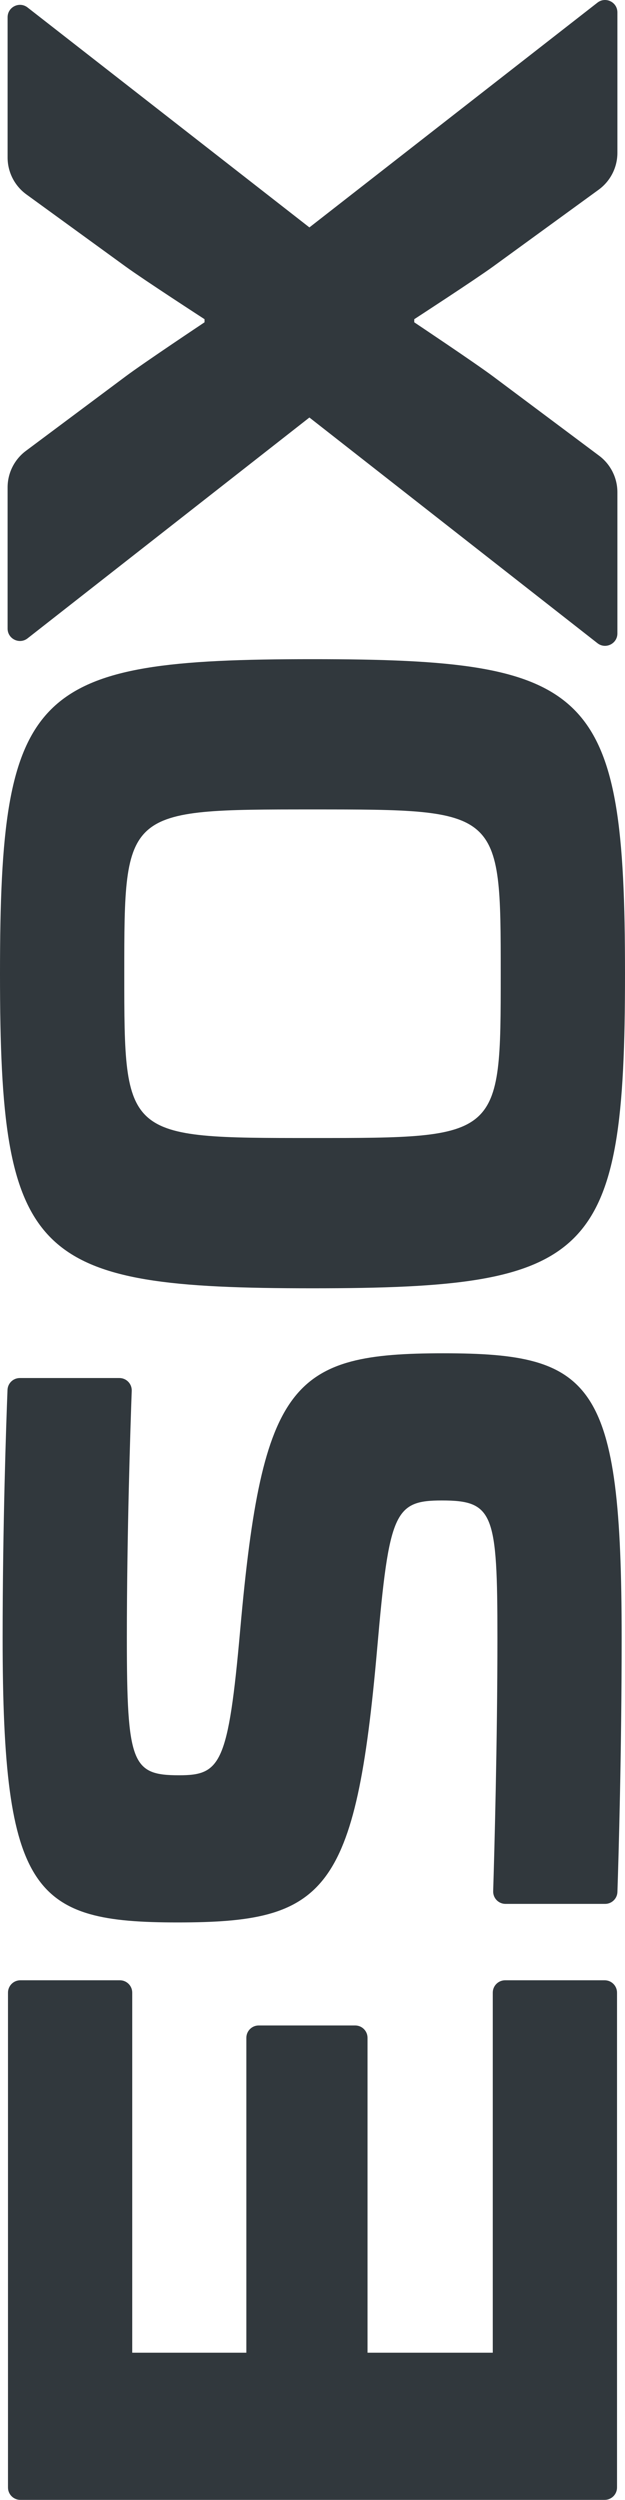
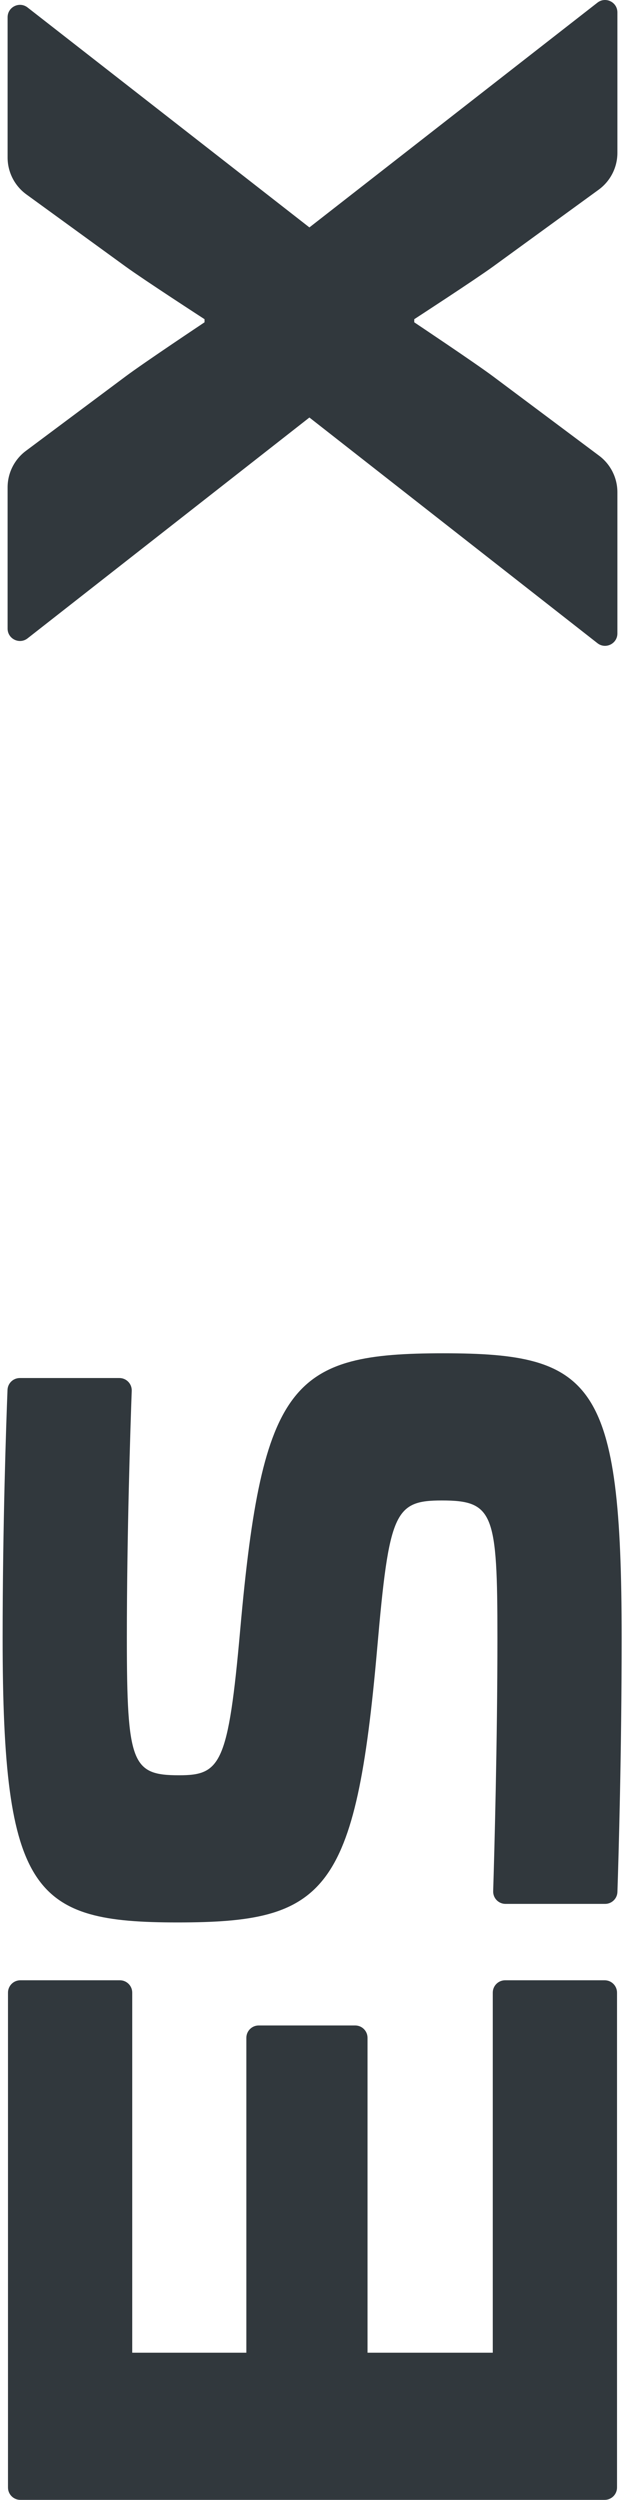
<svg xmlns="http://www.w3.org/2000/svg" version="1.1" id="Layer_1" x="0px" y="0px" width="131.177px" height="524px" viewBox="0 0 131.177 524" enable-background="new 0 0 131.177 524" xml:space="preserve">
  <g>
    <path fill="#31383D" d="M129.582,32.036V2.598c0-2.159-2.483-3.373-4.189-2.045L64.939,47.668L5.783,1.565   c-1.702-1.324-4.189-0.11-4.189,2.049V33.02c0,3.06,1.468,5.935,3.943,7.732L26.375,55.88c3.794,2.757,16.552,11.026,16.552,11.026   v0.654c0,0-12.758,8.494-16.552,11.33L5.436,94.506c-2.418,1.803-3.842,4.643-3.842,7.658v29.6c0,2.159,2.492,3.373,4.194,2.041   l59.151-46.289l60.453,47.304c1.701,1.333,4.189,0.119,4.189-2.04v-29.604c0-3.012-1.42-5.852-3.838-7.654l-22.245-16.618   C99.7,76.069,86.947,67.561,86.947,67.561v-0.654c0,0,12.753-8.283,16.548-11.039l22.152-16.104   C128.118,37.965,129.582,35.095,129.582,32.036" />
    <path fill="#31383D" d="M77.138,493.152v-66.006c0-1.429-1.16-2.589-2.594-2.589H54.299c-1.433,0-2.594,1.16-2.594,2.589v66.006   H27.754V417.68c0-1.433-1.16-2.594-2.594-2.594H4.27c-1.434,0-2.594,1.161-2.594,2.594v103.73c0,1.43,1.16,2.59,2.594,2.59h122.638   c1.434,0,2.595-1.16,2.595-2.59V417.68c0-1.433-1.161-2.594-2.595-2.594h-20.891c-1.434,0-2.594,1.161-2.594,2.594v75.472H77.138z" />
-     <path fill="#31383D" d="M105.093,204.104c0,34.436,0,34.436-39.505,34.436s-39.505,0-39.505-34.436   c0-34.437,0-34.437,39.505-34.437S105.093,169.667,105.093,204.104 M65.588,138.168C6.722,138.168,0,144.256,0,204.104   c0,59.846,6.722,65.936,65.588,65.936s65.589-6.09,65.589-65.936C131.177,144.256,124.454,138.168,65.588,138.168z" />
    <path fill="#31383D" d="M50.422,341.539c-2.514,28.29-4.137,30.576-12.823,30.576c-9.896,0-10.974-2.378-10.974-28.8   c0-21.647,0.747-44.178,1.024-51.779c0.058-1.469-1.121-2.687-2.589-2.687H4.165c-1.395,0-2.537,1.095-2.59,2.489   c-0.276,7.095-1.024,28.461-1.024,51.977c0,53.771,6.568,59.648,36.722,59.648c31.029,0,37.382-5.895,41.91-57.631   c2.484-28.369,3.627-30.818,13.563-30.818c10.863,0,11.654,2.735,11.654,28.801c0,21.951-0.654,45.348-0.892,53.098   c-0.044,1.465,1.13,2.664,2.593,2.664h20.896c1.397,0,2.545-1.104,2.589-2.501c0.242-7.254,0.888-29.323,0.888-53.261   c0-53.771-5.877-59.653-37.416-59.653C61.431,283.662,55.052,289.496,50.422,341.539" />
  </g>
</svg>